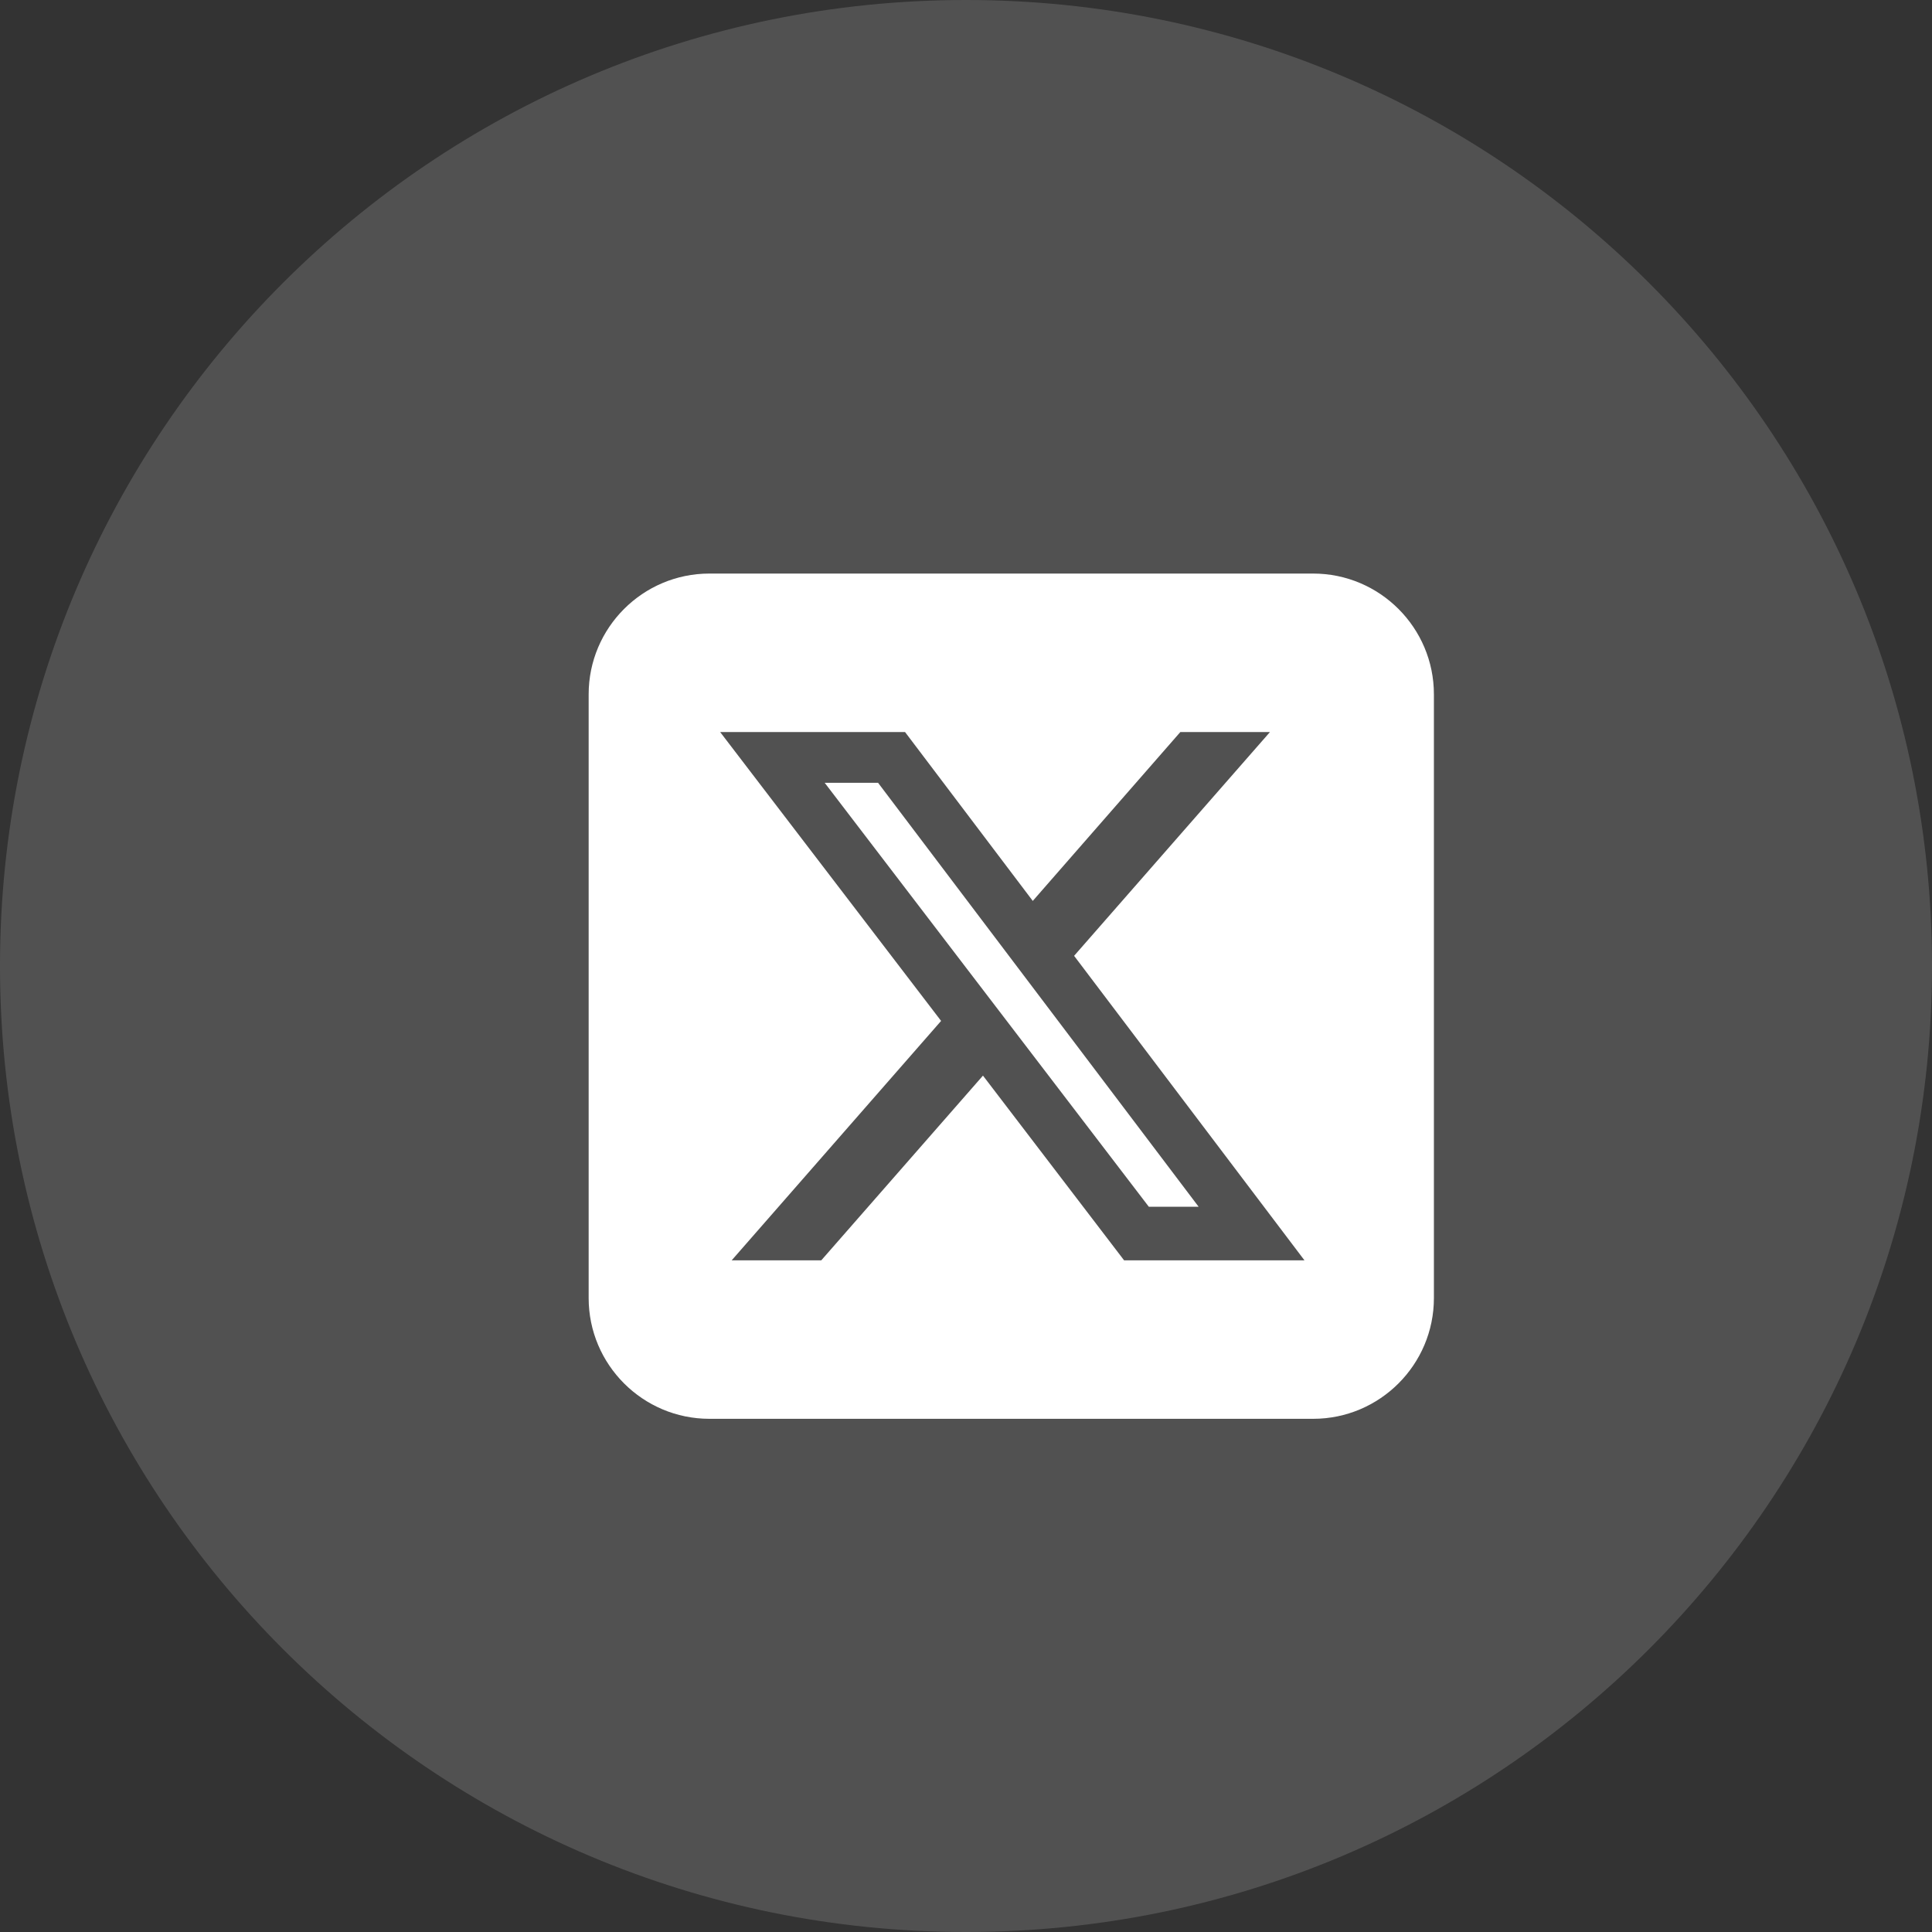
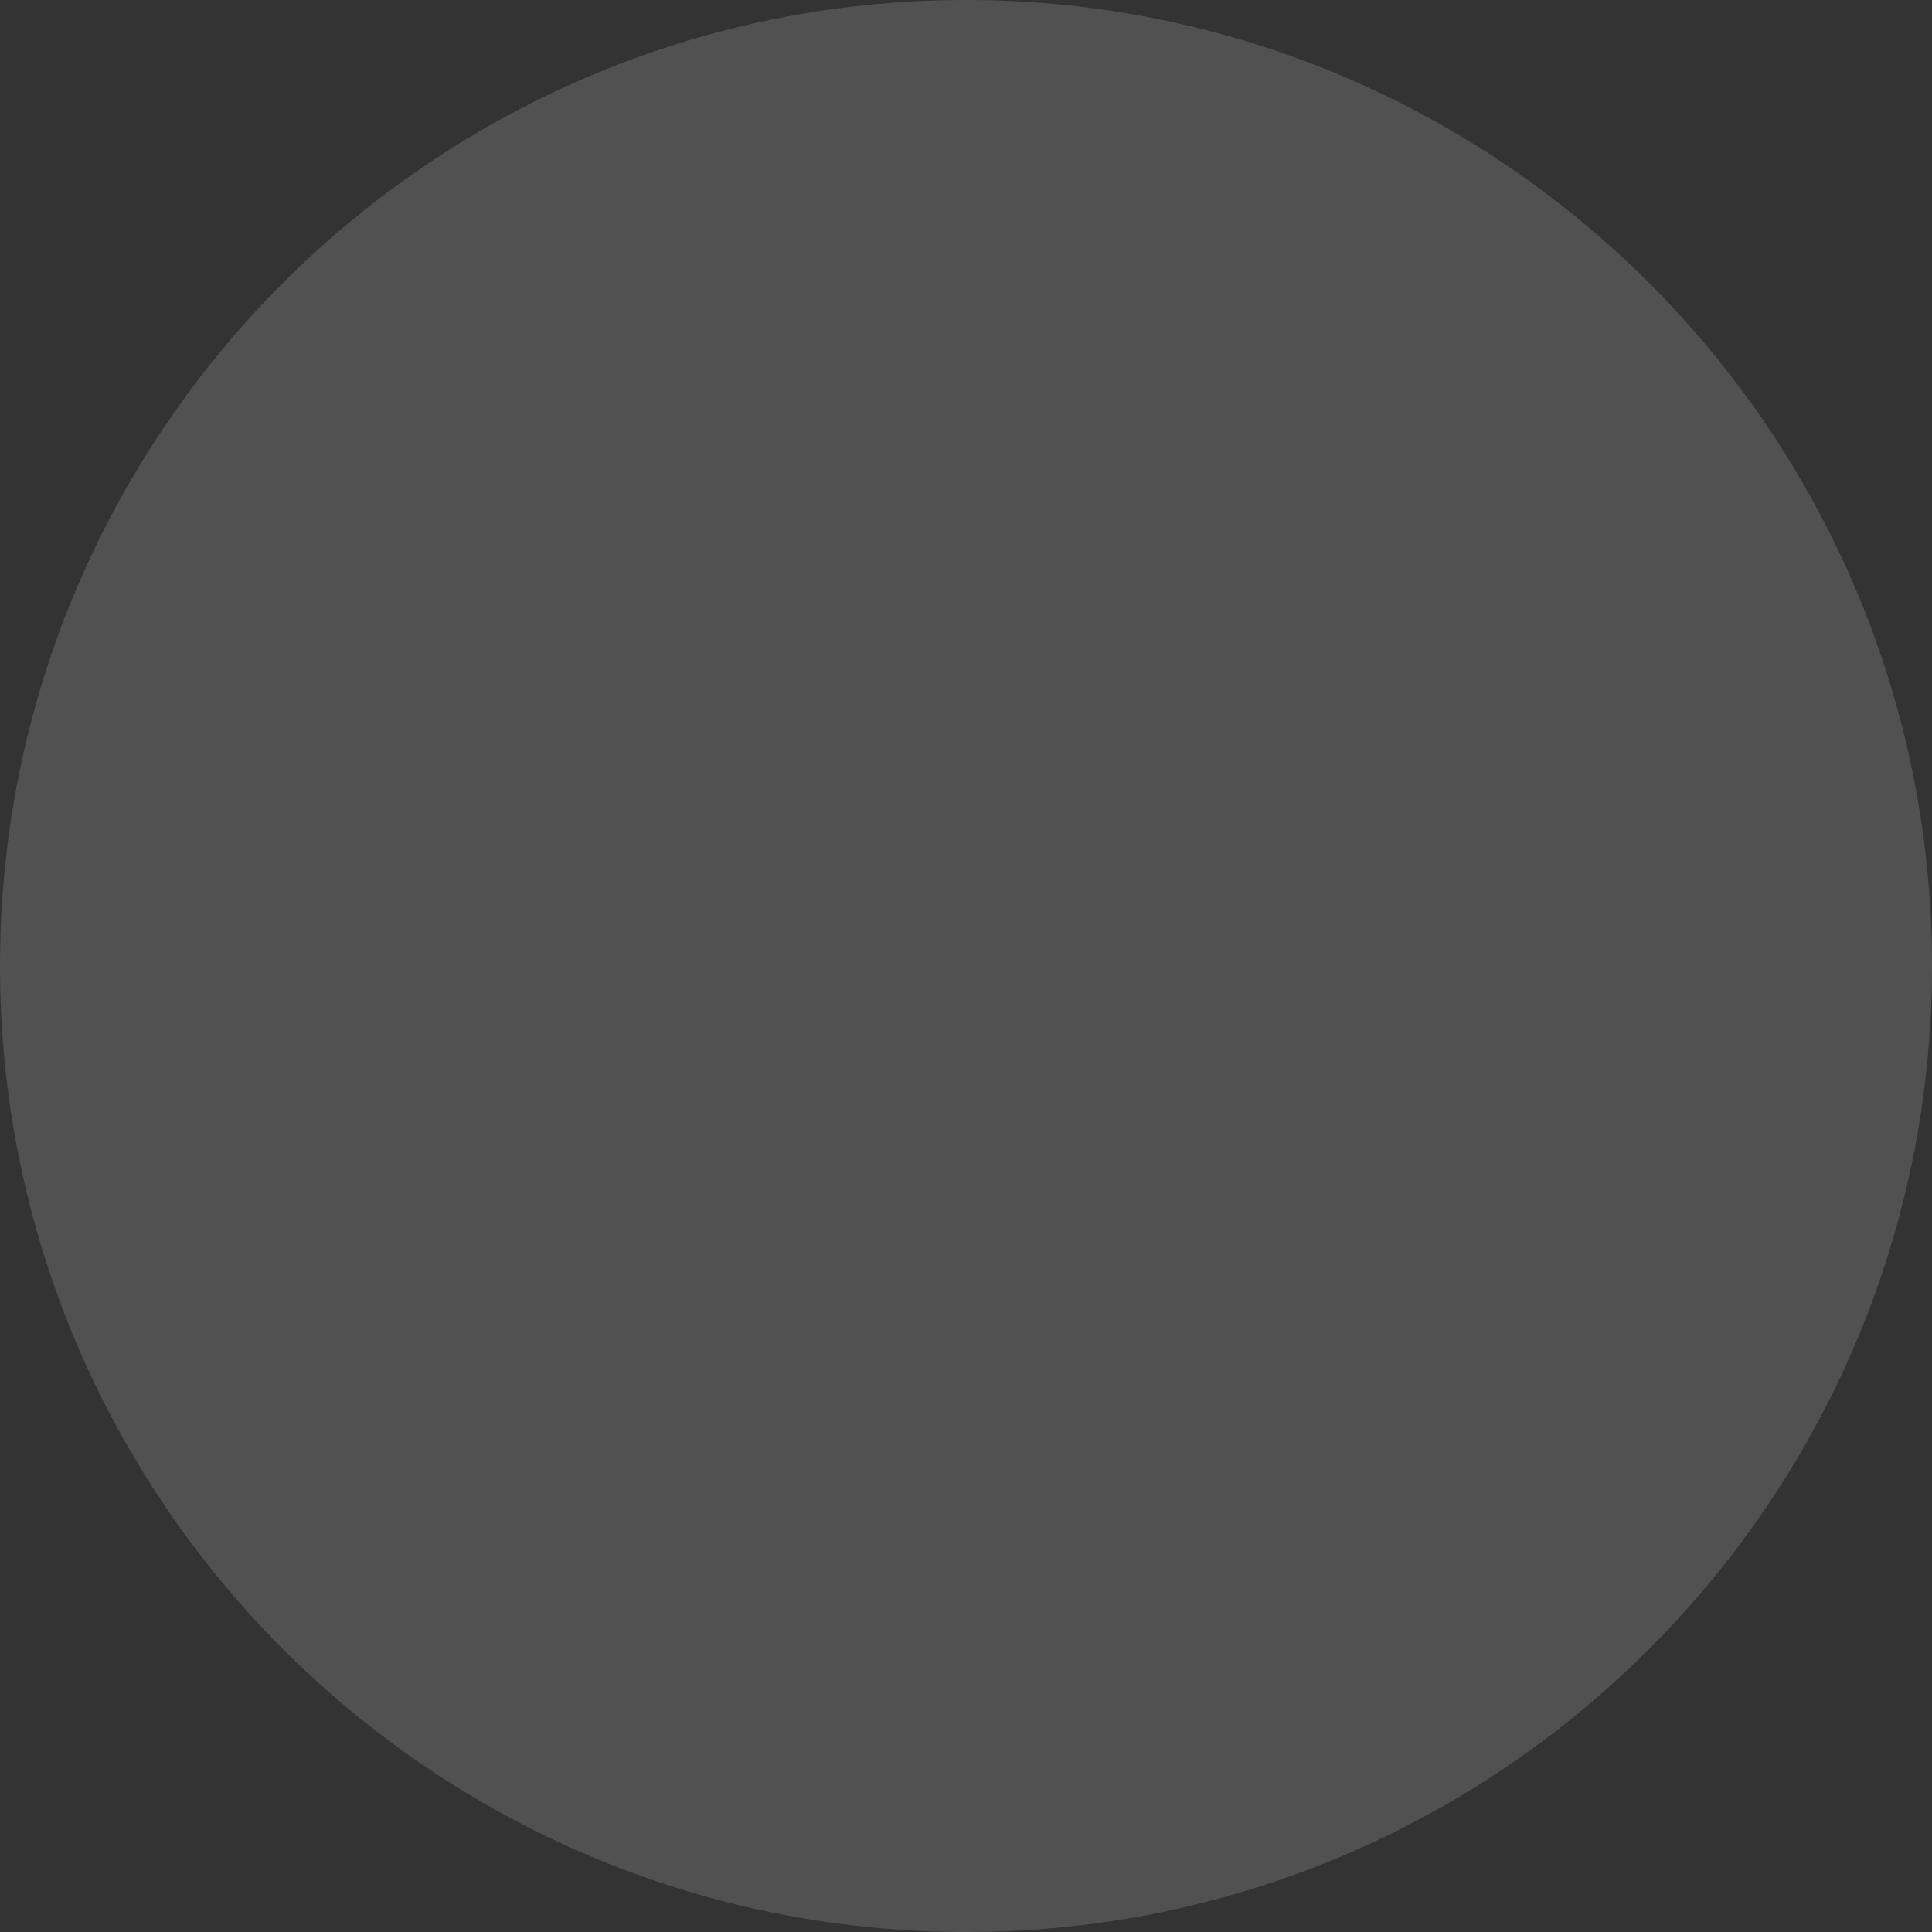
<svg xmlns="http://www.w3.org/2000/svg" width="64" height="64" viewBox="0 0 64 64" fill="none">
  <rect x="0" y="0" width="64" height="64" fill="#333333" stroke="none" />
  <path d="M0 32C0 14.327 14.327 0 32 0C49.673 0 64 14.327 64 32C64 49.673 49.673 64 32 64C14.327 64 0 49.673 0 32Z" fill="white" fill-opacity="0.15" />
  <g clip-path="url(#clip0_5171_6355)">
-     <path d="M23.5 19C21.294 19 19.5 20.794 19.5 23V43C19.5 45.206 21.294 47 23.5 47H43.5C45.706 47 47.5 45.206 47.5 43V23C47.5 20.794 45.706 19 43.5 19H23.5ZM42.069 24.25L35.581 31.663L43.212 41.75H37.237L32.562 35.631L27.206 41.75H24.238L31.175 33.819L23.856 24.25H29.981L34.212 29.844L39.1 24.25H42.069ZM39.706 39.975L29.087 25.931H27.319L38.056 39.975H39.706Z" fill="white" />
-   </g>
+     </g>
  <defs>
    <clipPath id="clip0_5171_6355">
      <rect width="28" height="32" fill="white" transform="translate(19.5 17)" />
    </clipPath>
  </defs>
</svg>